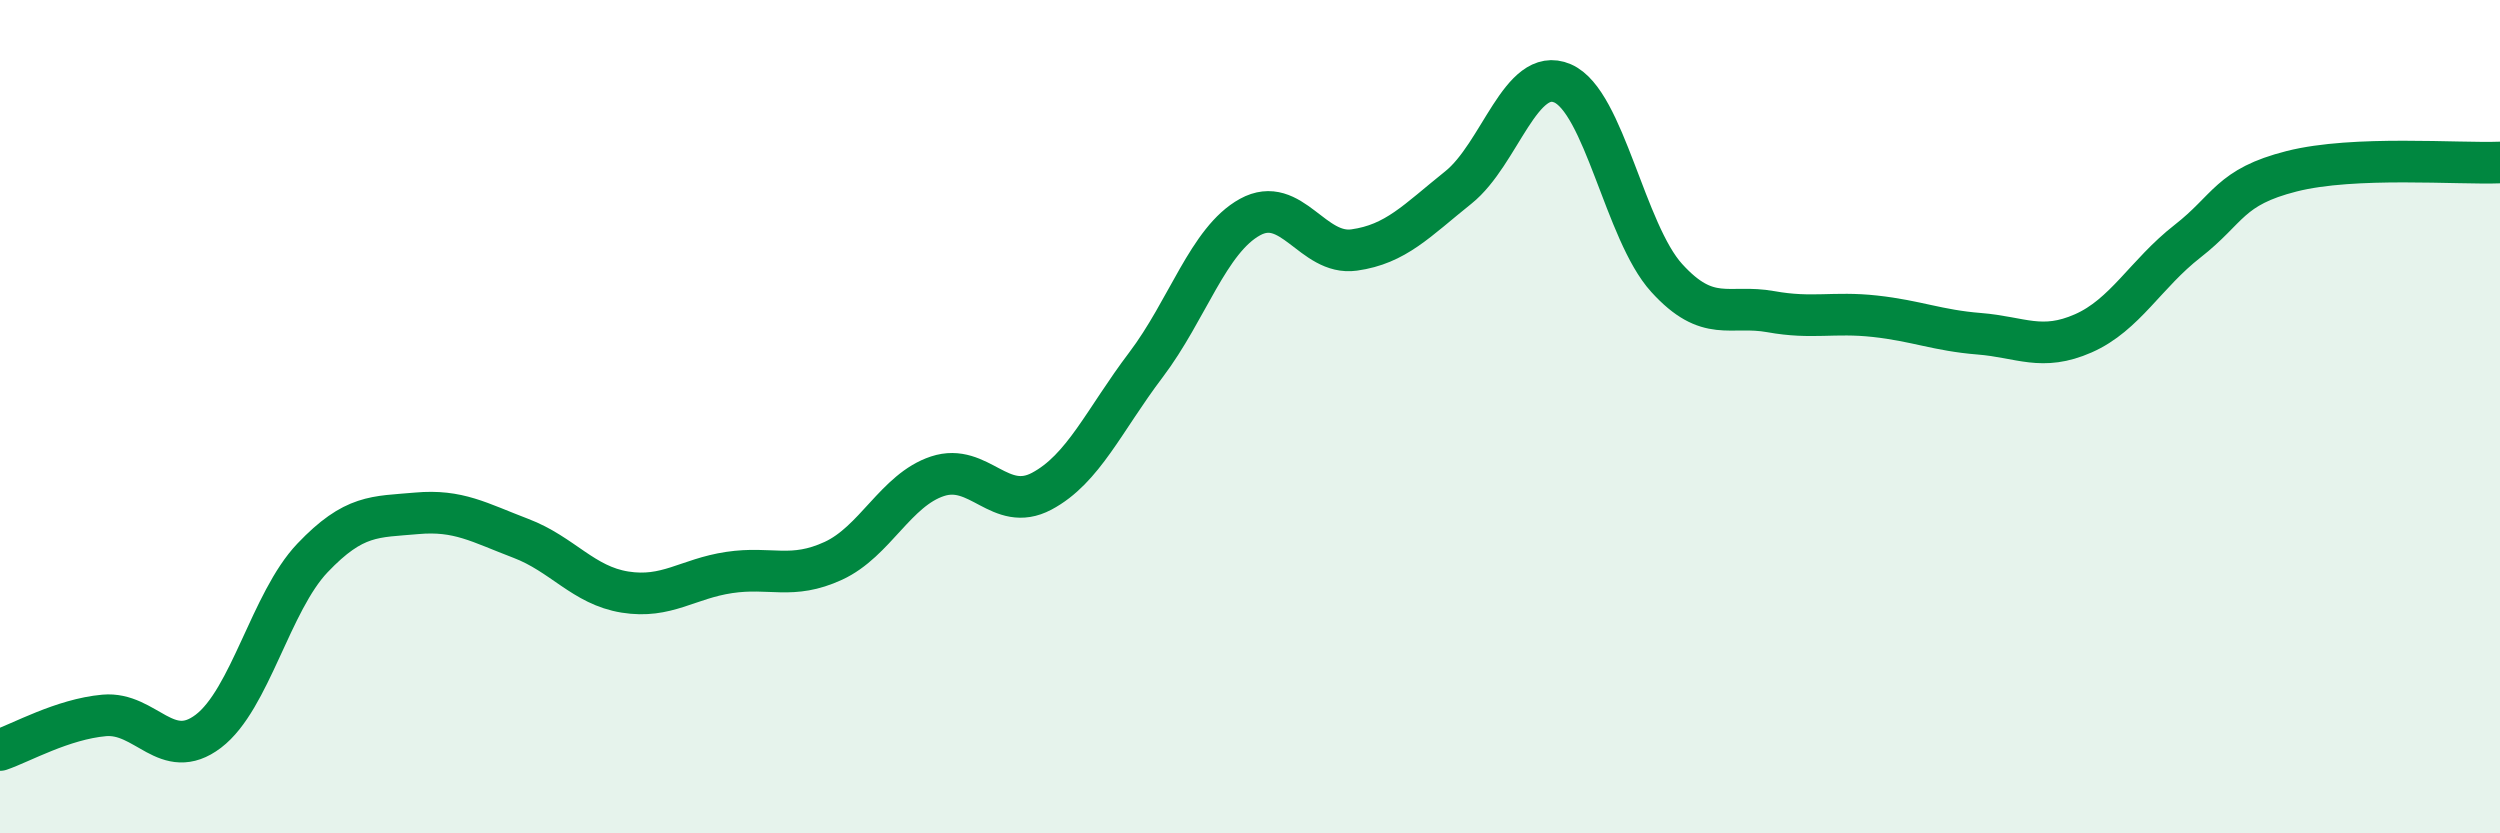
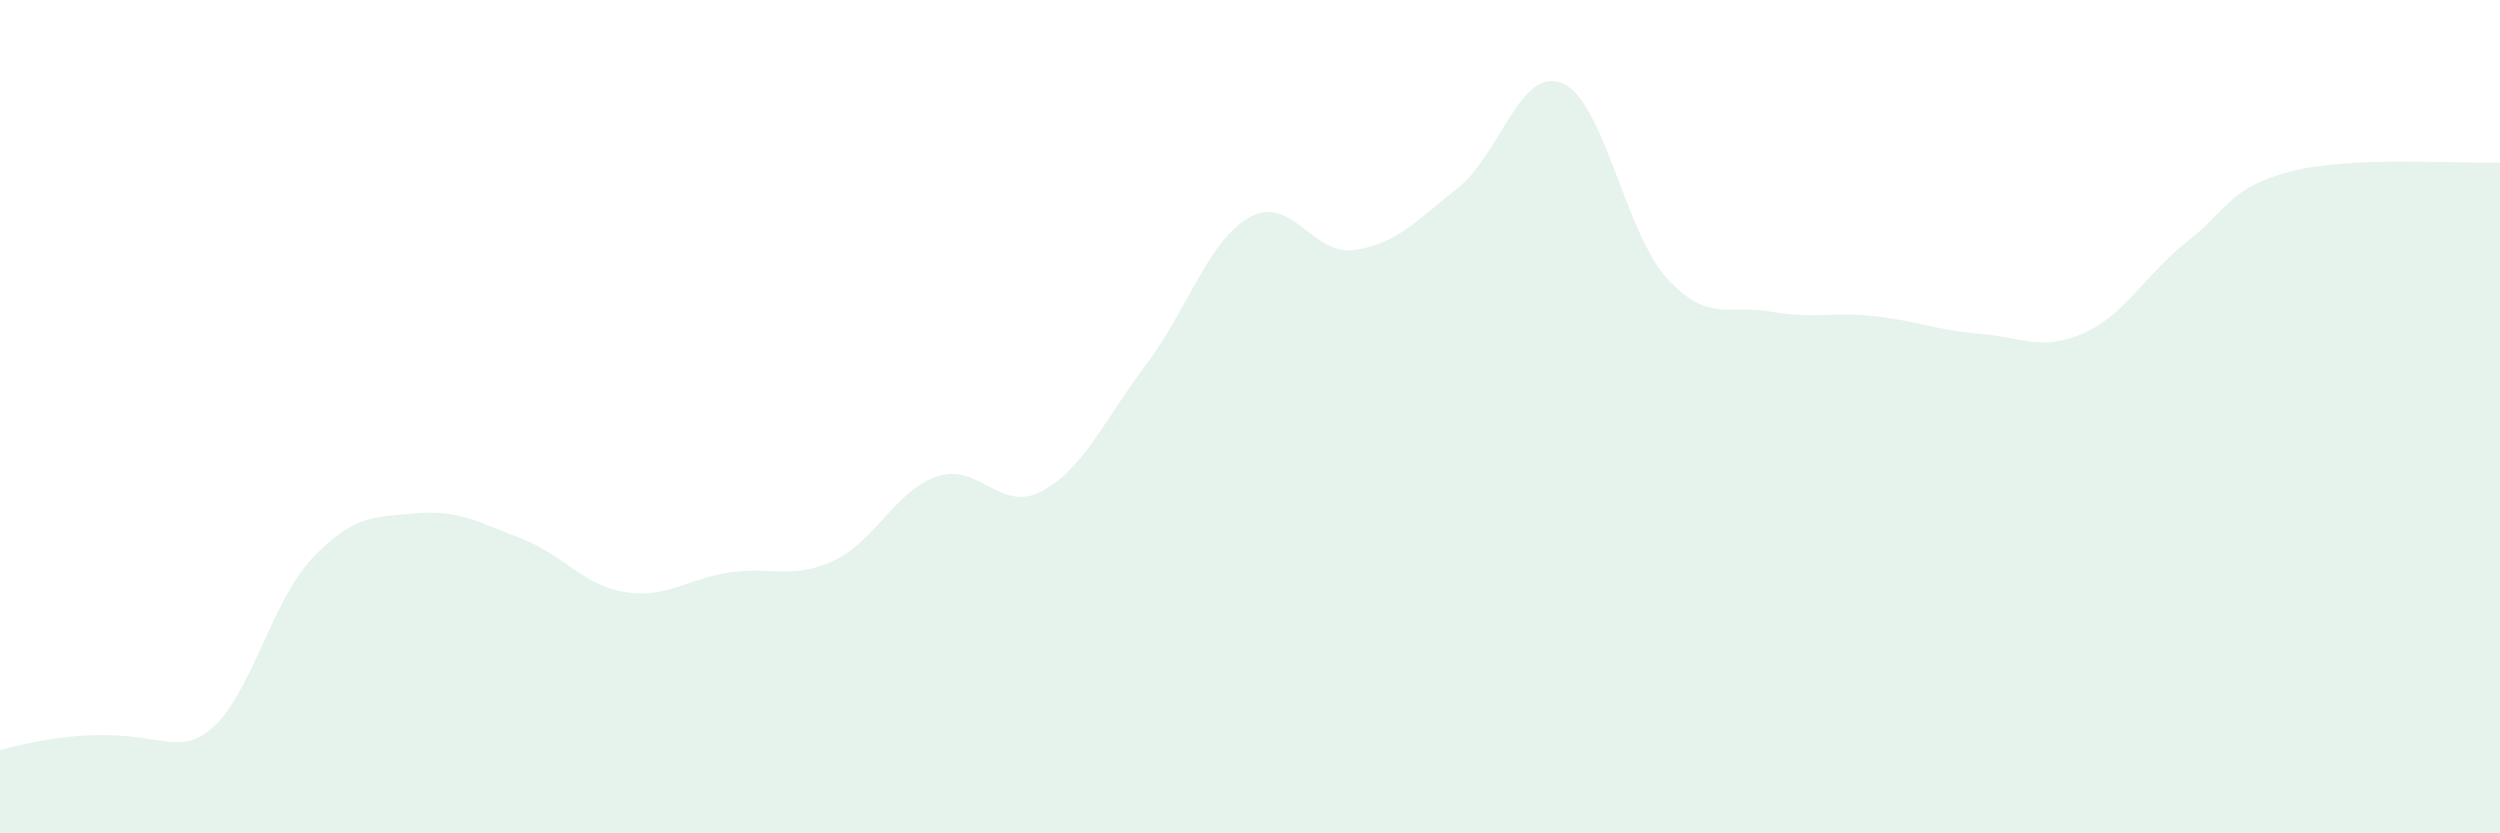
<svg xmlns="http://www.w3.org/2000/svg" width="60" height="20" viewBox="0 0 60 20">
-   <path d="M 0,18 C 0.5,17.83 1.5,17.26 2.5,17.17 C 3.5,17.08 4,18.31 5,17.55 C 6,16.79 6.5,14.44 7.5,13.39 C 8.5,12.34 9,12.41 10,12.32 C 11,12.23 11.5,12.54 12.5,12.92 C 13.5,13.3 14,14.05 15,14.21 C 16,14.37 16.5,13.89 17.5,13.74 C 18.5,13.59 19,13.92 20,13.46 C 21,13 21.5,11.76 22.5,11.43 C 23.5,11.1 24,12.32 25,11.79 C 26,11.26 26.5,10.08 27.5,8.76 C 28.5,7.44 29,5.76 30,5.21 C 31,4.66 31.5,6.14 32.5,6 C 33.5,5.86 34,5.3 35,4.5 C 36,3.7 36.5,1.57 37.5,2 C 38.5,2.43 39,5.57 40,6.67 C 41,7.77 41.5,7.3 42.5,7.48 C 43.5,7.66 44,7.48 45,7.59 C 46,7.7 46.5,7.93 47.5,8.01 C 48.5,8.09 49,8.44 50,8 C 51,7.56 51.5,6.57 52.5,5.79 C 53.5,5.01 53.5,4.49 55,4.11 C 56.5,3.73 59,3.94 60,3.9L60 20L0 20Z" fill="#008740" opacity="0.1" stroke-linecap="round" stroke-linejoin="round" />
-   <path d="M 0,18 C 0.5,17.83 1.5,17.26 2.5,17.17 C 3.5,17.08 4,18.31 5,17.55 C 6,16.79 6.5,14.44 7.5,13.39 C 8.5,12.34 9,12.41 10,12.32 C 11,12.23 11.5,12.54 12.5,12.92 C 13.5,13.3 14,14.05 15,14.21 C 16,14.37 16.5,13.89 17.5,13.74 C 18.5,13.59 19,13.92 20,13.46 C 21,13 21.5,11.76 22.5,11.43 C 23.5,11.1 24,12.32 25,11.79 C 26,11.26 26.5,10.08 27.5,8.76 C 28.5,7.44 29,5.76 30,5.21 C 31,4.66 31.5,6.14 32.5,6 C 33.5,5.86 34,5.3 35,4.5 C 36,3.7 36.5,1.57 37.5,2 C 38.5,2.43 39,5.57 40,6.67 C 41,7.77 41.5,7.3 42.5,7.48 C 43.5,7.66 44,7.48 45,7.59 C 46,7.7 46.5,7.93 47.5,8.01 C 48.5,8.09 49,8.44 50,8 C 51,7.56 51.5,6.57 52.5,5.79 C 53.5,5.01 53.5,4.49 55,4.11 C 56.5,3.73 59,3.94 60,3.9" stroke="#008740" stroke-width="1" fill="none" stroke-linecap="round" stroke-linejoin="round" />
+   <path d="M 0,18 C 3.5,17.08 4,18.31 5,17.55 C 6,16.79 6.5,14.44 7.5,13.39 C 8.5,12.34 9,12.41 10,12.32 C 11,12.23 11.5,12.54 12.5,12.92 C 13.5,13.3 14,14.05 15,14.21 C 16,14.37 16.5,13.89 17.5,13.74 C 18.5,13.59 19,13.92 20,13.46 C 21,13 21.5,11.76 22.5,11.43 C 23.5,11.1 24,12.32 25,11.79 C 26,11.26 26.5,10.08 27.5,8.76 C 28.5,7.44 29,5.76 30,5.21 C 31,4.66 31.5,6.14 32.5,6 C 33.5,5.86 34,5.3 35,4.5 C 36,3.7 36.5,1.57 37.5,2 C 38.5,2.43 39,5.57 40,6.67 C 41,7.77 41.5,7.3 42.5,7.48 C 43.5,7.66 44,7.48 45,7.59 C 46,7.7 46.5,7.93 47.5,8.01 C 48.5,8.09 49,8.44 50,8 C 51,7.56 51.5,6.57 52.5,5.79 C 53.5,5.01 53.5,4.49 55,4.11 C 56.5,3.73 59,3.94 60,3.9L60 20L0 20Z" fill="#008740" opacity="0.1" stroke-linecap="round" stroke-linejoin="round" />
</svg>